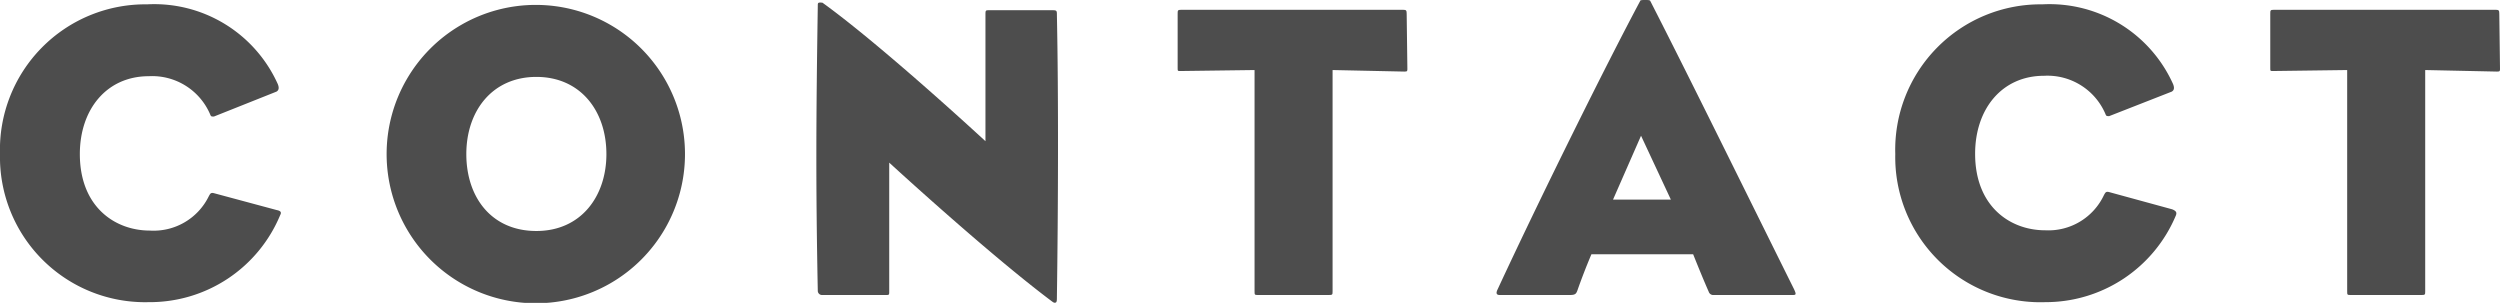
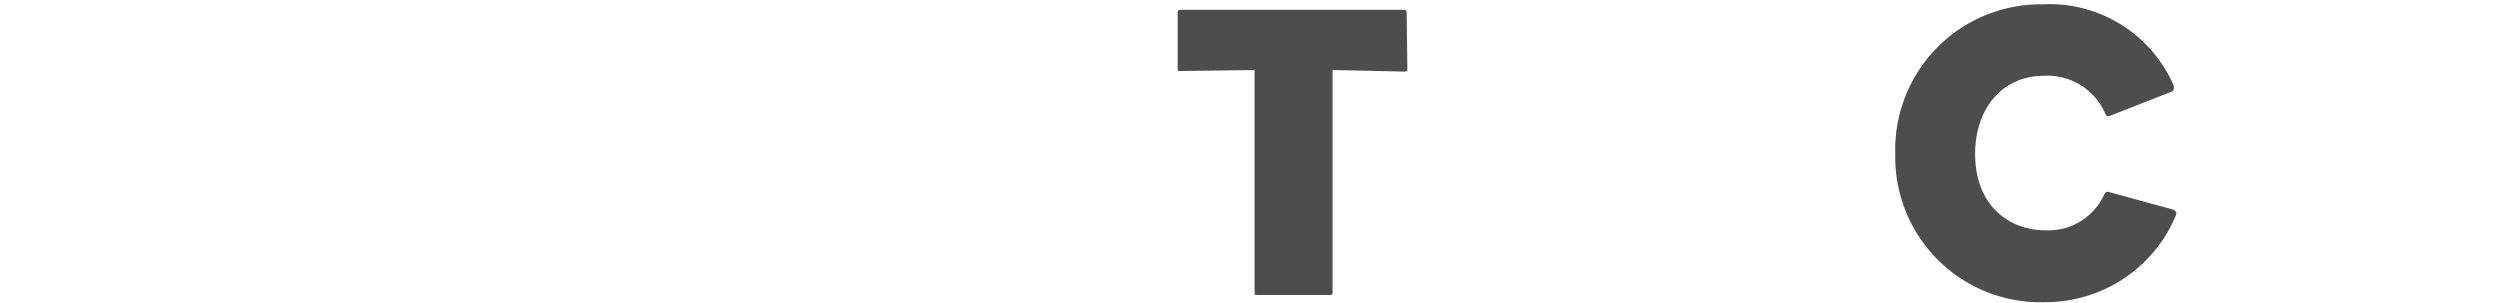
<svg xmlns="http://www.w3.org/2000/svg" viewBox="0 0 178.47 21.62">
  <defs>
    <style>.cls-1{fill:#4d4d4d;}</style>
  </defs>
  <title>Asset 2</title>
  <g id="Layer_2" data-name="Layer 2">
    <g id="txt">
-       <path class="cls-1" d="M20,15.36a10.08,10.08,0,0,1-9.39,6.21A10.36,10.36,0,0,1,0,11,10.38,10.38,0,0,1,10.5.31,9.67,9.67,0,0,1,19.83,6c.15.37,0,.48-.09.54L15.27,8.32c-.18,0-.21,0-.27-.16a4.5,4.5,0,0,0-4.38-2.72C7.62,5.44,5.7,7.8,5.7,11c0,3.75,2.49,5.46,5,5.46A4.38,4.38,0,0,0,14.91,14c.09-.15.12-.27.36-.21L19.77,15C20.07,15.06,20.1,15.18,20,15.36Z" />
-       <path class="cls-1" d="M48.9,11a10.65,10.65,0,0,1-21.3,0,10.65,10.65,0,0,1,21.3,0Zm-5.61,0c0-3.09-1.86-5.51-5-5.51s-5,2.42-5,5.51,1.8,5.49,5,5.49S43.29,14,43.29,11Z" />
-       <path class="cls-1" d="M75.45,21.21c0,.21,0,.36-.09.39s-.15,0-.27-.09c-4.53-3.39-11.61-9.9-11.61-9.9v9.18c0,.27,0,.27-.27.27H58.68a.3.3,0,0,1-.3-.3c-.15-7.65-.12-12.42,0-20.34,0-.14,0-.21.09-.23s.15,0,.24,0C63,3.28,70.35,10.08,70.35,10.08v-9c0-.33,0-.35.24-.35h4.56c.3,0,.3.05.3.35C75.57,6.93,75.54,15,75.45,21.21Z" />
      <path class="cls-1" d="M100.47,4.9c0,.17,0,.21-.21.21L95.13,5V20.79c0,.24,0,.27-.27.27h-5c-.3,0-.3,0-.3-.27V5l-5.28.07c-.21,0-.21,0-.21-.21V1c0-.25,0-.3.24-.3h15.87c.21,0,.24.05.24.3Z" />
-       <path class="cls-1" d="M128.07,20.64c.18.39.15.42-.12.42h-5.61a.34.34,0,0,1-.36-.24c-.36-.81-.81-1.92-1.11-2.67h-7.26c-.36.84-.75,1.86-1,2.58-.09.24-.15.33-.54.33h-5c-.24,0-.3-.12-.15-.42C110,14,114.75,4.44,117.09.07c0-.07.18-.07.36-.07s.33,0,.36.07C120.54,5.4,124.77,14,128.07,20.64Zm-8.79-6.39-2.13-4.56-2,4.56Z" />
      <path class="cls-1" d="M155.34,15.36A10.08,10.08,0,0,1,146,21.57,10.36,10.36,0,0,1,135.3,11,10.38,10.38,0,0,1,145.8.31,9.67,9.67,0,0,1,155.13,6c.15.37,0,.48-.09.54l-4.47,1.75c-.18,0-.21,0-.27-.16a4.5,4.5,0,0,0-4.38-2.72c-3,0-4.92,2.36-4.92,5.57,0,3.75,2.49,5.46,5,5.46a4.38,4.38,0,0,0,4.2-2.52c.09-.15.12-.27.36-.21l4.5,1.23C155.37,15.06,155.4,15.18,155.34,15.36Z" />
-       <path class="cls-1" d="M178.47,4.9c0,.17,0,.21-.21.21L173.13,5V20.79c0,.24,0,.27-.27.27h-5c-.3,0-.3,0-.3-.27V5l-5.28.07c-.21,0-.21,0-.21-.21V1c0-.25,0-.3.24-.3h15.87c.21,0,.24.05.24.3Z" />
    </g>
  </g>
</svg>